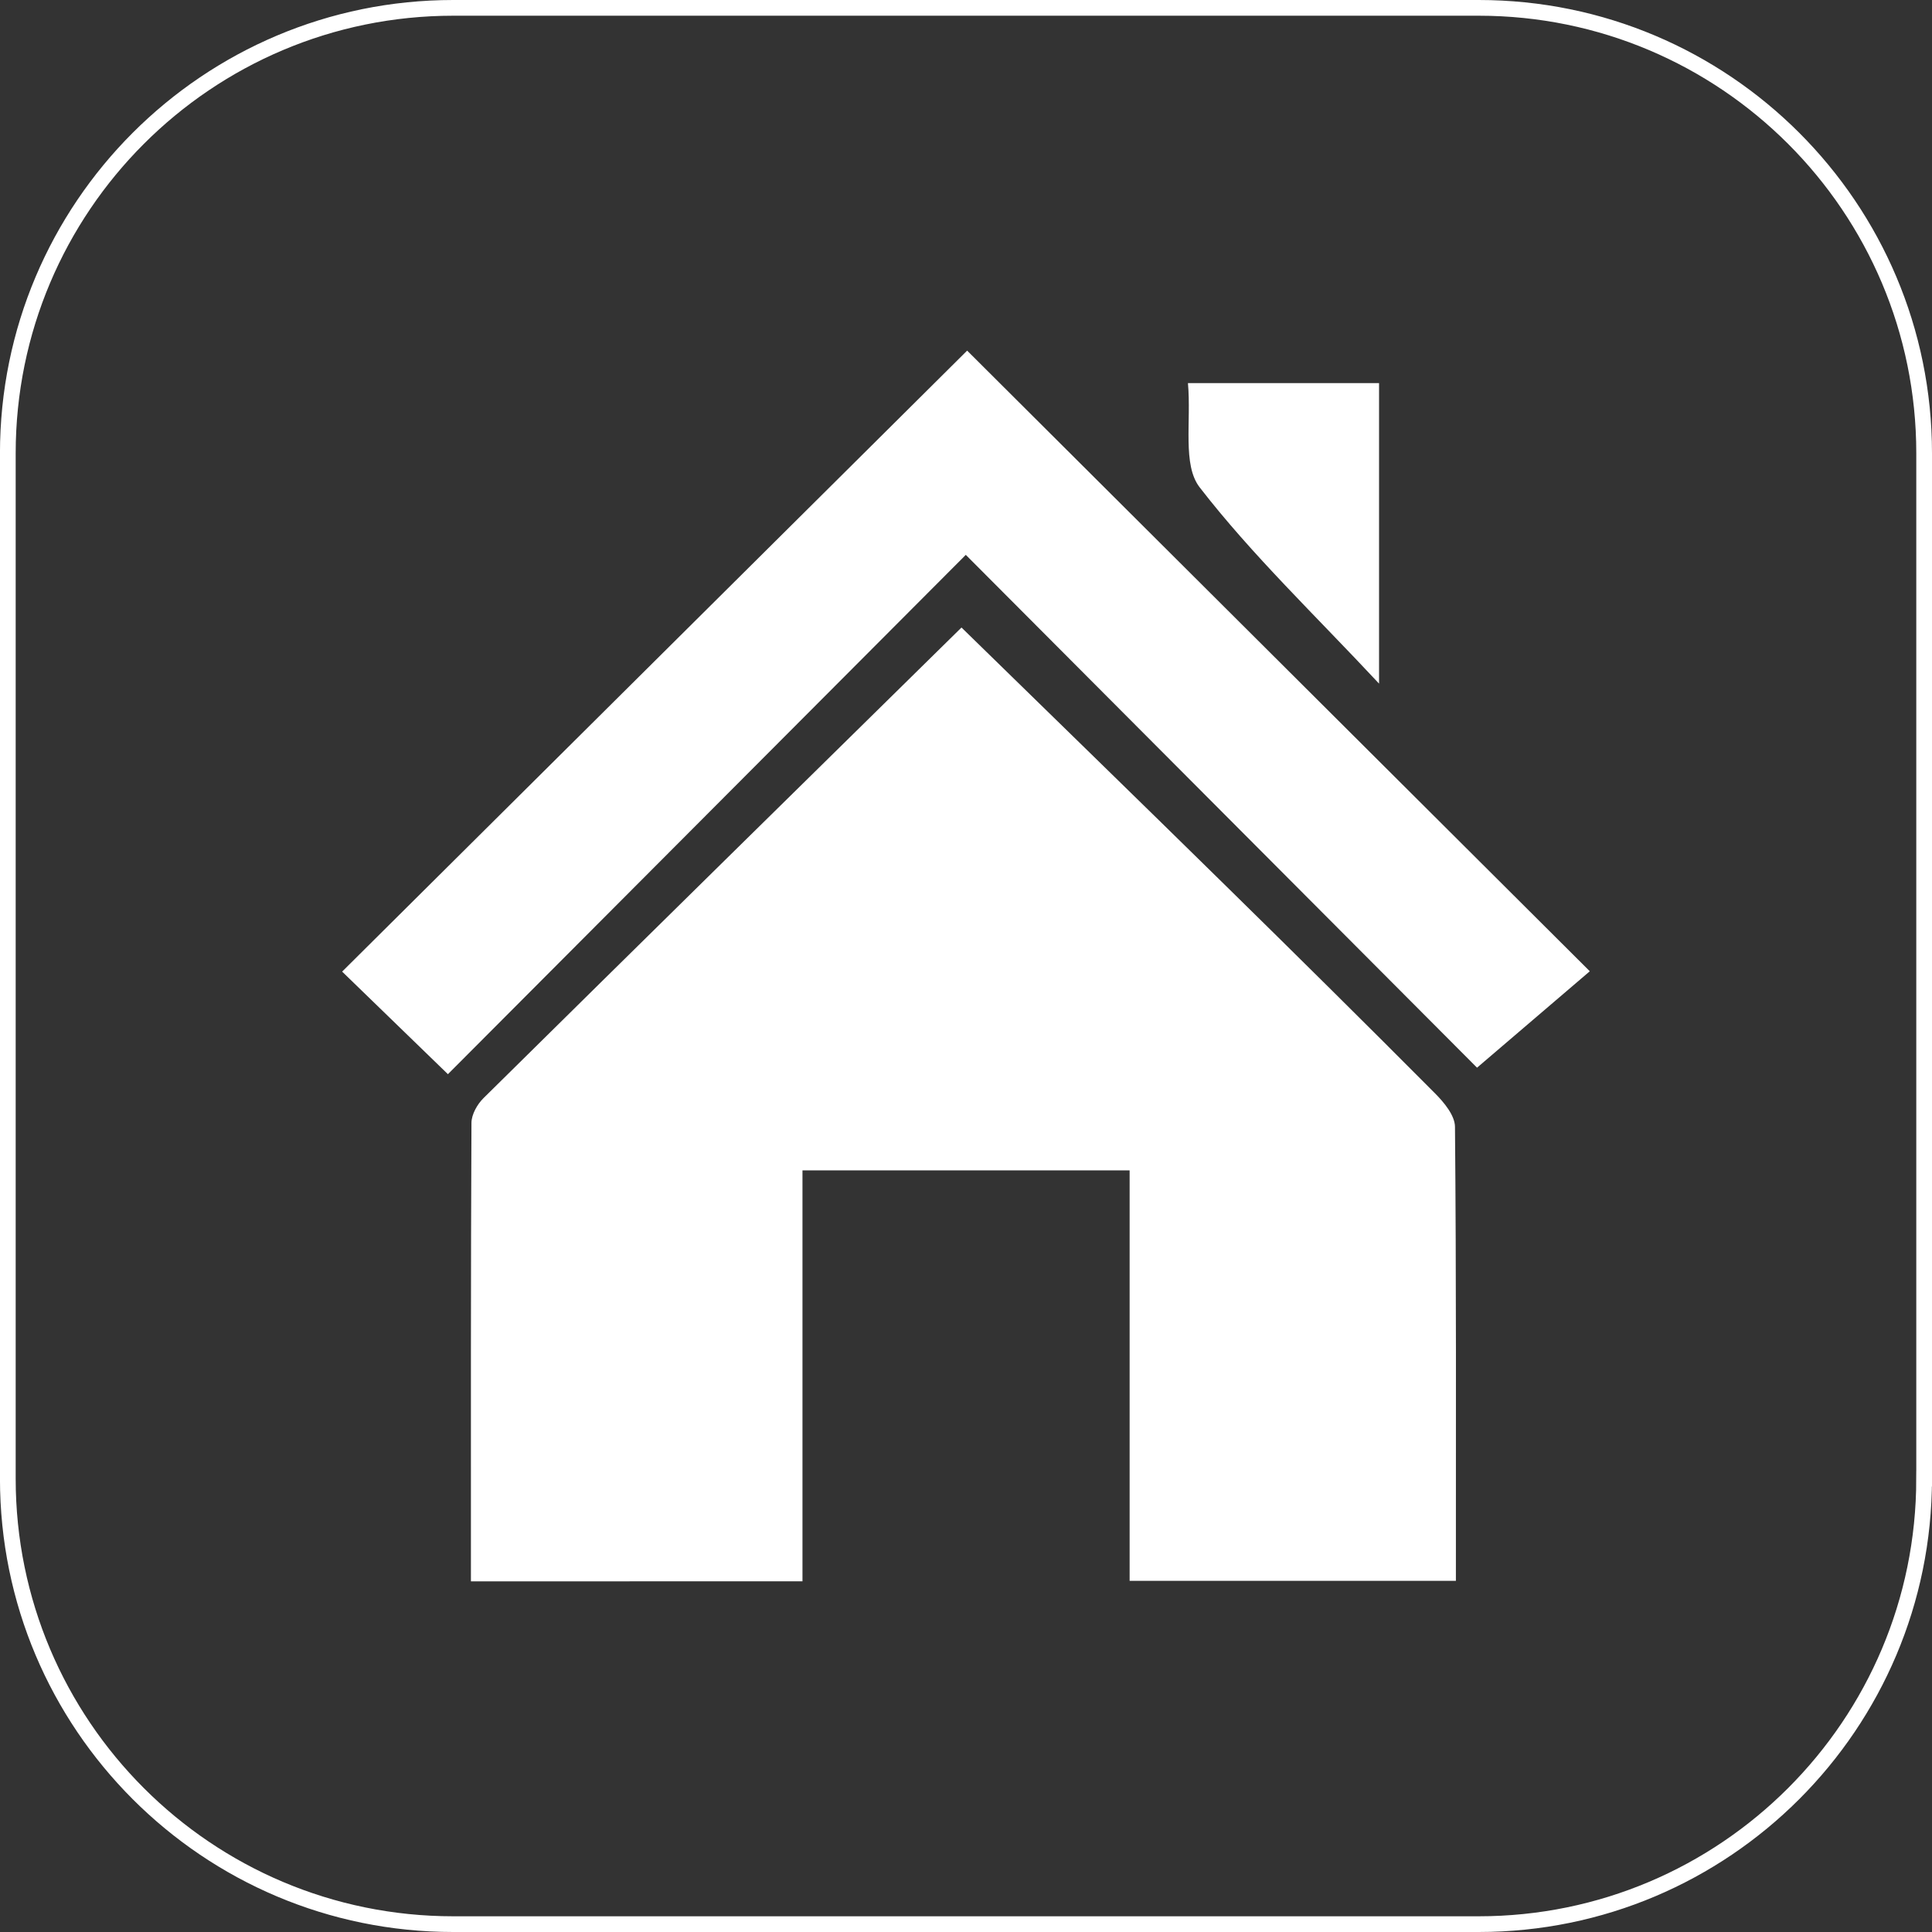
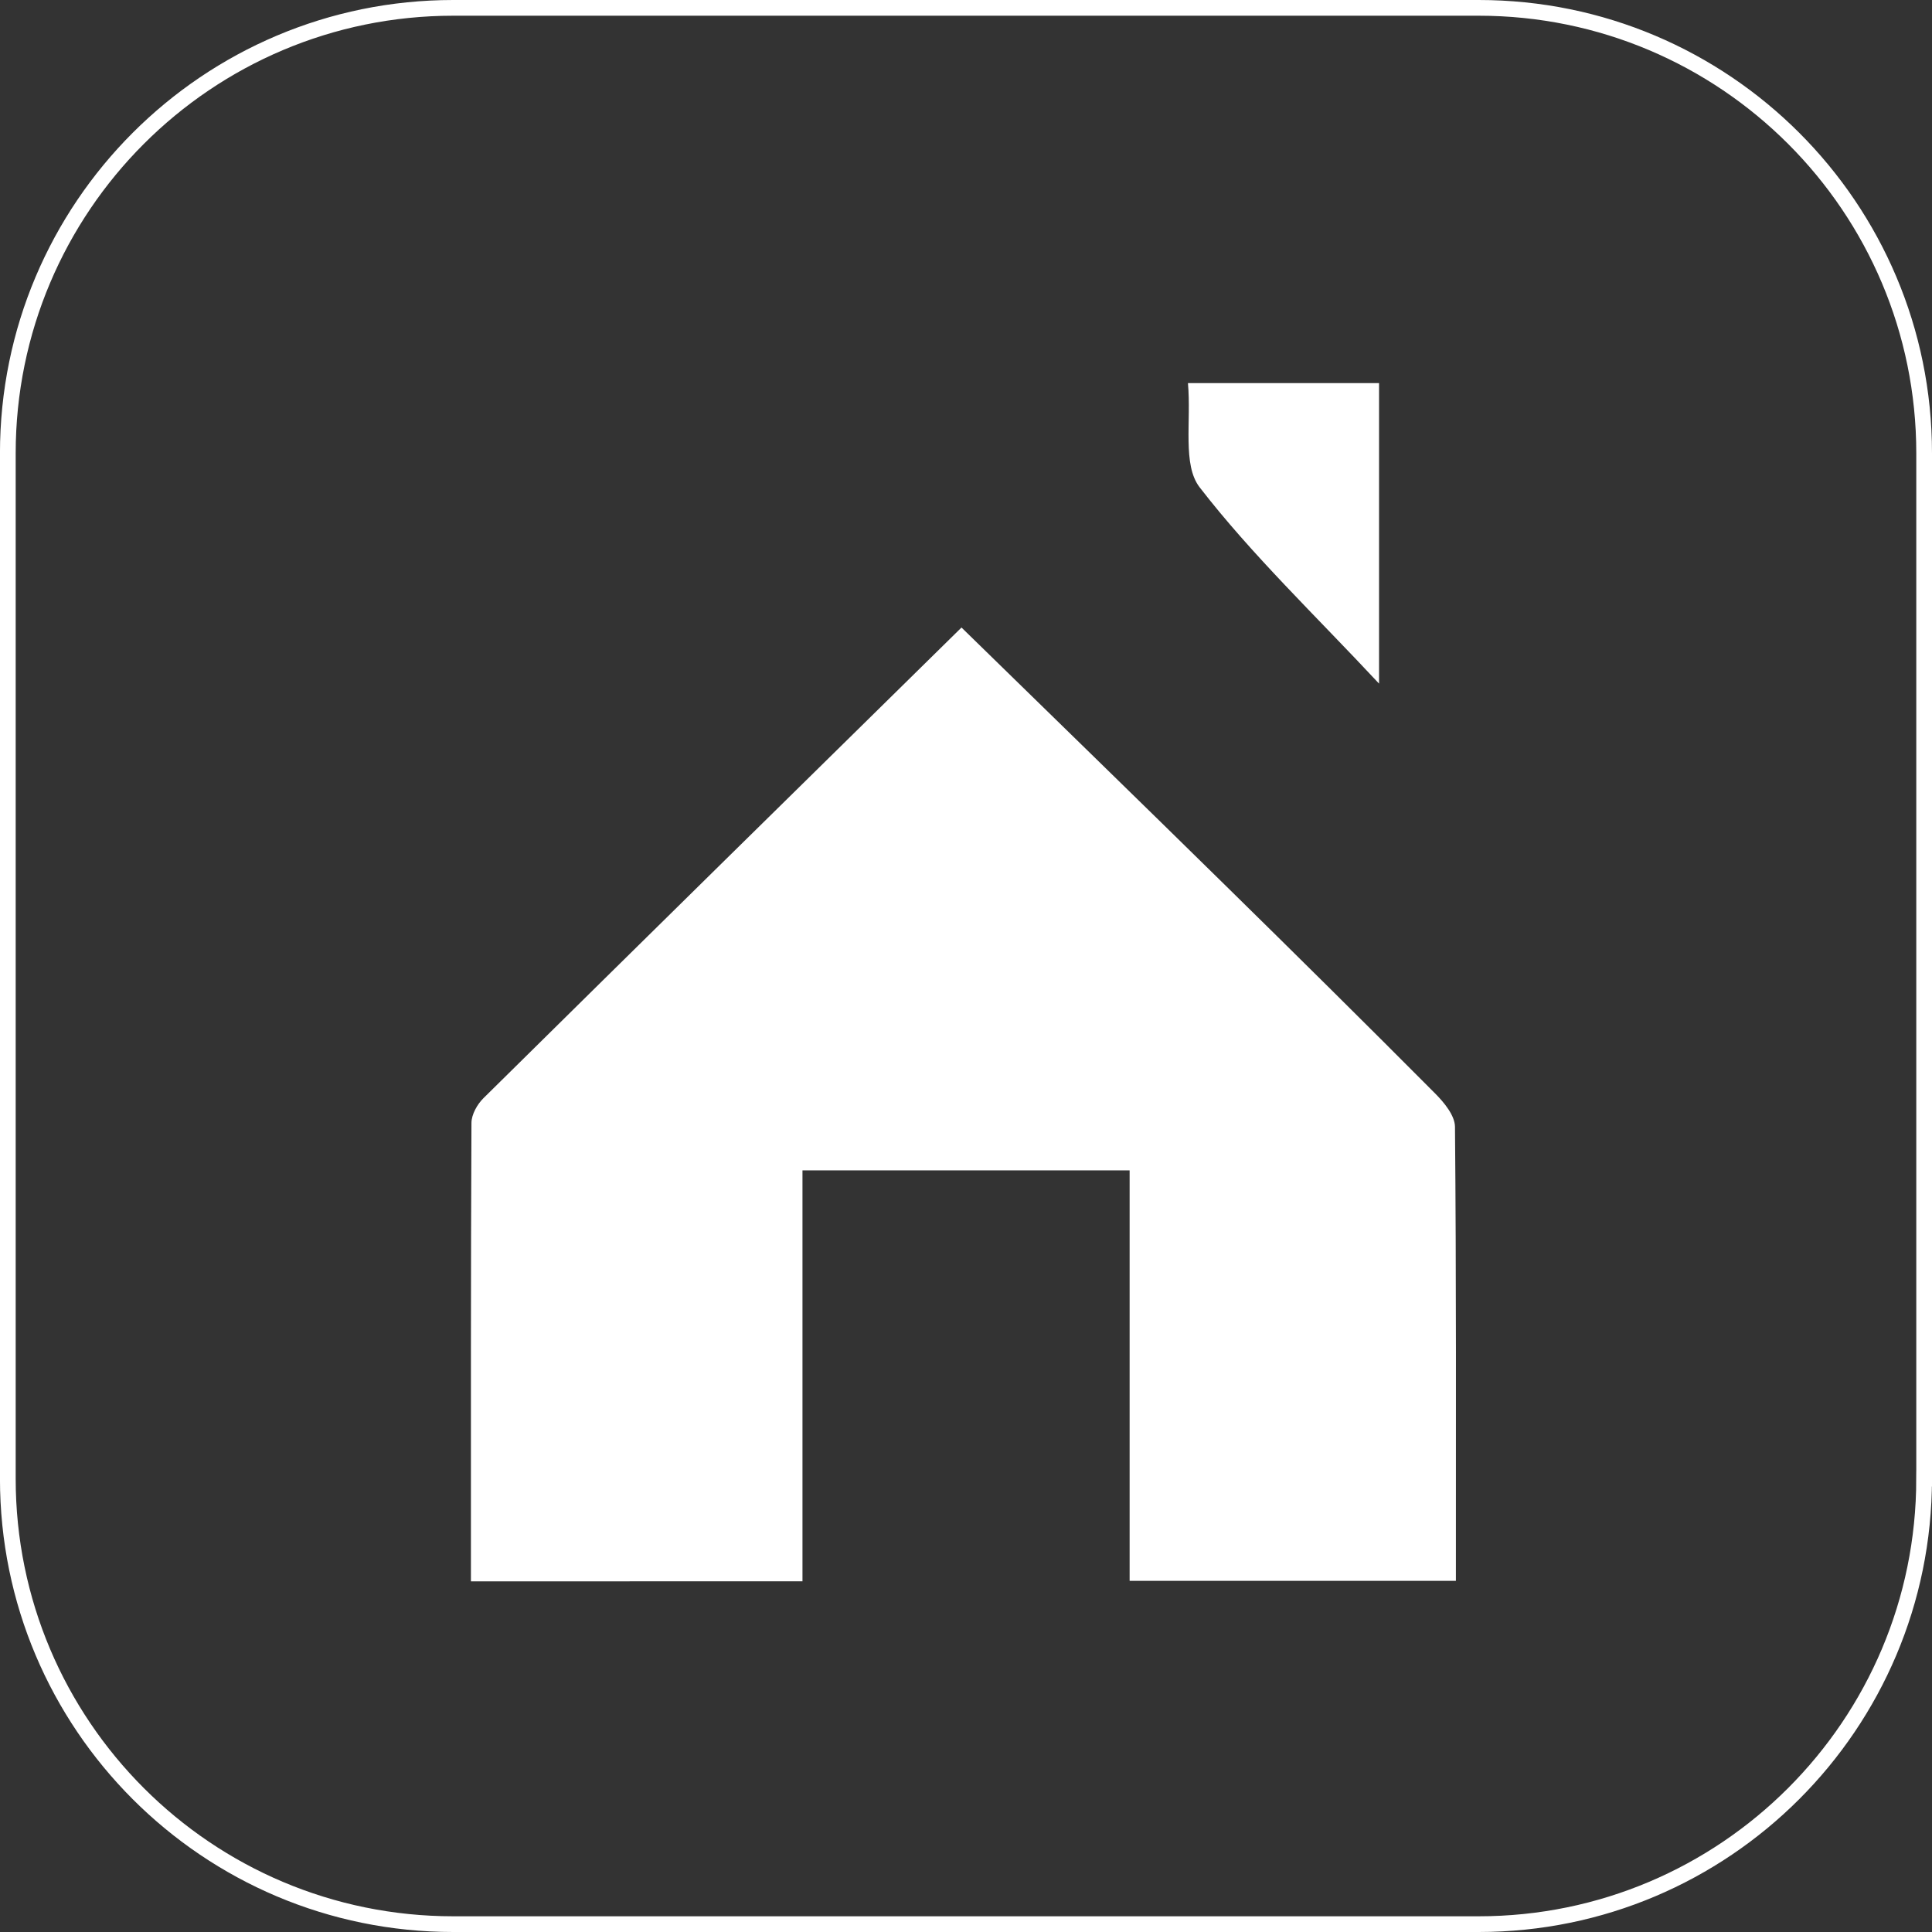
<svg xmlns="http://www.w3.org/2000/svg" version="1.1" id="Layer_1" x="0px" y="0px" width="61.477px" height="61.477px" viewBox="0 0 61.477 61.477" enable-background="new 0 0 61.477 61.477" xml:space="preserve">
  <rect x="0" y="0" width="61.477" height="61.477" fill="#333333" stroke="none" />
  <path fill="none" stroke="#FFFFFF" stroke-width="0.5" stroke-miterlimit="10" d="M61.226,47.052  c0,7.828-6.347,14.175-14.174,14.175h-32.63c-7.827,0-14.173-6.347-14.173-14.175V14.423C0.25,6.596,6.595,0.25,14.423,0.25h32.63  c7.827,0,14.174,6.347,14.174,14.173V47.052z" />
  <g>
    <path fill="#FFFFFF" d="M14.985,50.319c0-4.934-0.006-9.761,0.017-14.591c0.002-0.265,0.185-0.591,0.384-0.786   c5.033-4.971,10.079-9.929,15.209-14.974c2.841,2.775,5.636,5.493,8.418,8.226c2.229,2.188,4.447,4.383,6.649,6.596   c0.288,0.288,0.634,0.706,0.636,1.066c0.043,4.786,0.029,9.57,0.029,14.447c-3.458,0-6.821,0-10.382,0c0-4.327,0-8.651,0-13.061   c-3.556,0-6.916,0-10.41,0c0,4.343,0,8.672,0,13.076C21.994,50.319,18.585,50.319,14.985,50.319z" />
-     <path fill="#FFFFFF" d="M30.732,17.656c-5.63,5.646-11.088,11.12-16.479,16.525c-1.182-1.145-2.295-2.225-3.366-3.264   c6.61-6.568,13.27-13.186,19.888-19.76c6.46,6.438,13.084,13.042,19.813,19.749c-1.171,1.002-2.359,2.018-3.588,3.068   C41.792,28.751,36.31,23.251,30.732,17.656z" />
    <path fill="#FFFFFF" d="M37.801,12.19c2.162,0,4.076,0,6.081,0c0,3.113,0,6.189,0,9.563c-2.039-2.185-4.039-4.088-5.707-6.244   C37.619,14.792,37.911,13.42,37.801,12.19z" />
  </g>
</svg>